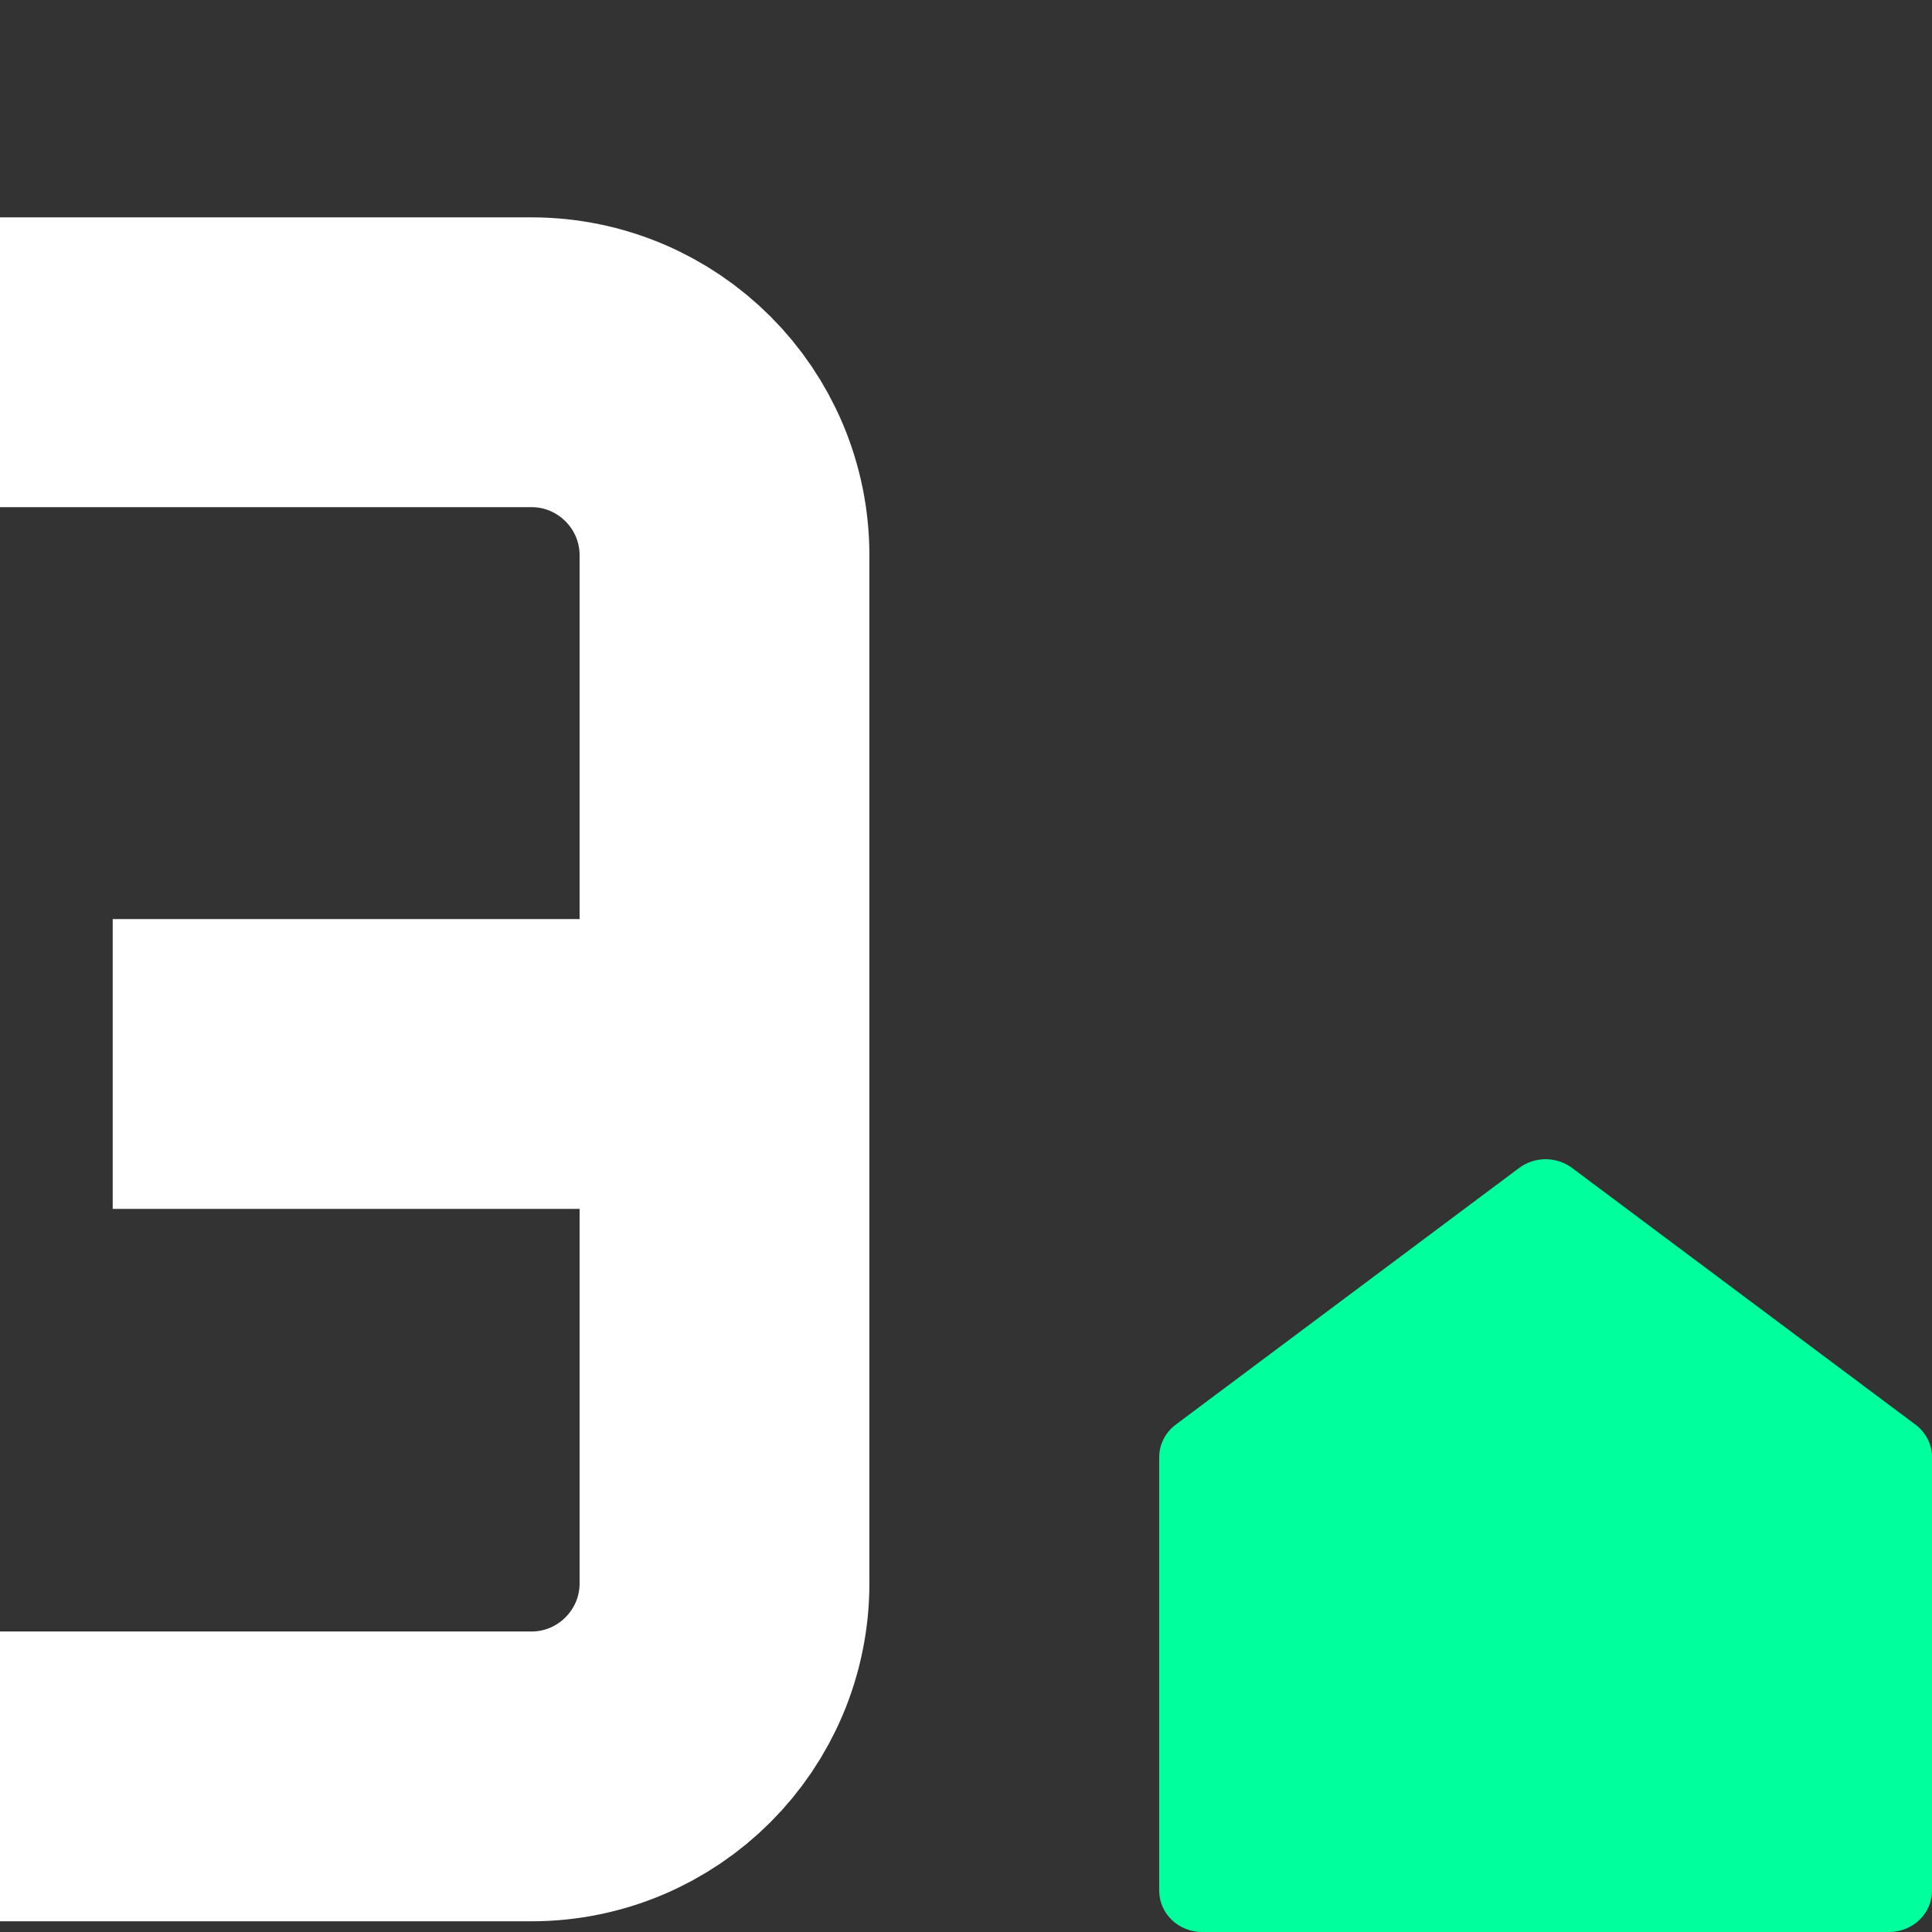
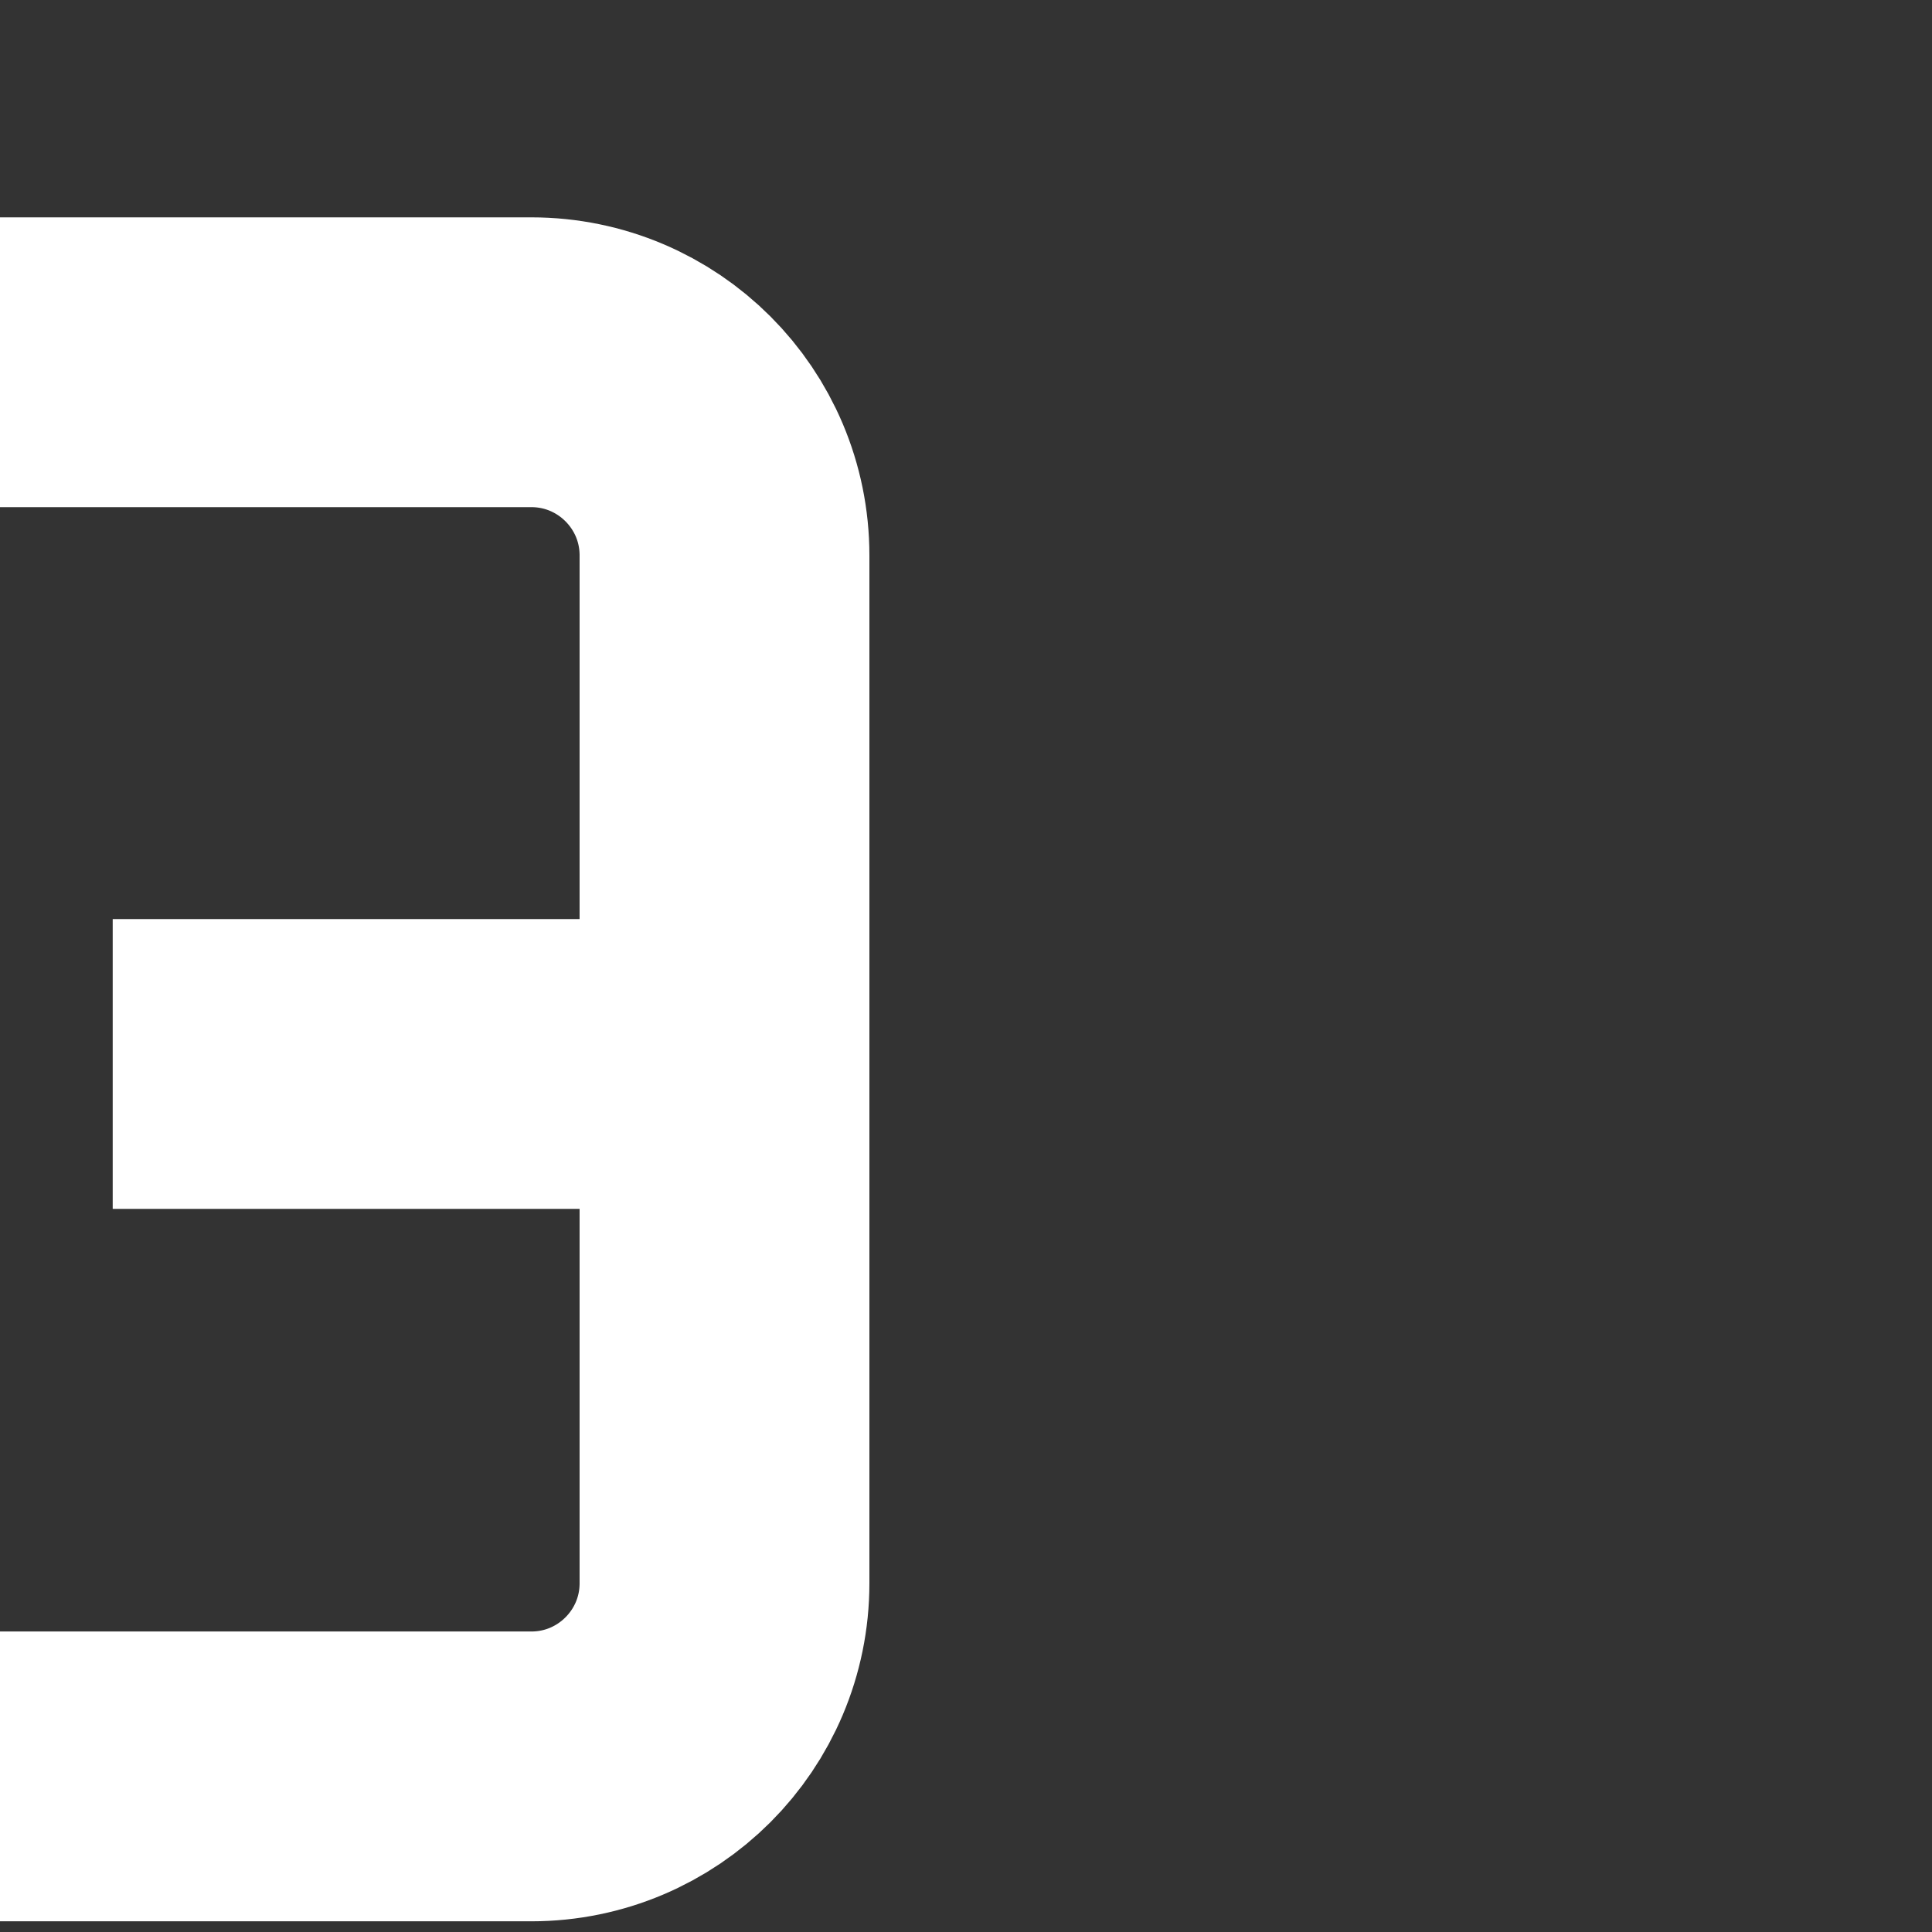
<svg xmlns="http://www.w3.org/2000/svg" width="80" height="80" viewBox="0 0 80 80" fill="none">
  <rect x="0" y="0" width="80" height="80" fill="#333333" stroke="none" />
  <path d="M0 15H22C26.418 15 30 18.582 30 23L30 65.557C30 69.975 26.418 73.557 22 73.557H0" stroke="white" stroke-width="12" />
  <path d="M29.666 44.057L4.667 44.057" stroke="white" stroke-width="12" />
-   <path d="M80 78.292C80 78.745 79.813 79.179 79.479 79.5C79.146 79.82 78.694 80 78.222 80H49.778C49.306 80 48.854 79.82 48.521 79.5C48.187 79.179 48 78.745 48 78.292V60.339C48 60.079 48.062 59.822 48.181 59.588C48.299 59.354 48.472 59.15 48.686 58.99L62.908 48.36C63.221 48.127 63.605 48 64 48C64.395 48 64.779 48.127 65.092 48.36L79.314 58.99C79.528 59.15 79.701 59.354 79.82 59.588C79.939 59.822 80 60.079 80 60.339V78.292Z" fill="#00FF9D" />
</svg>